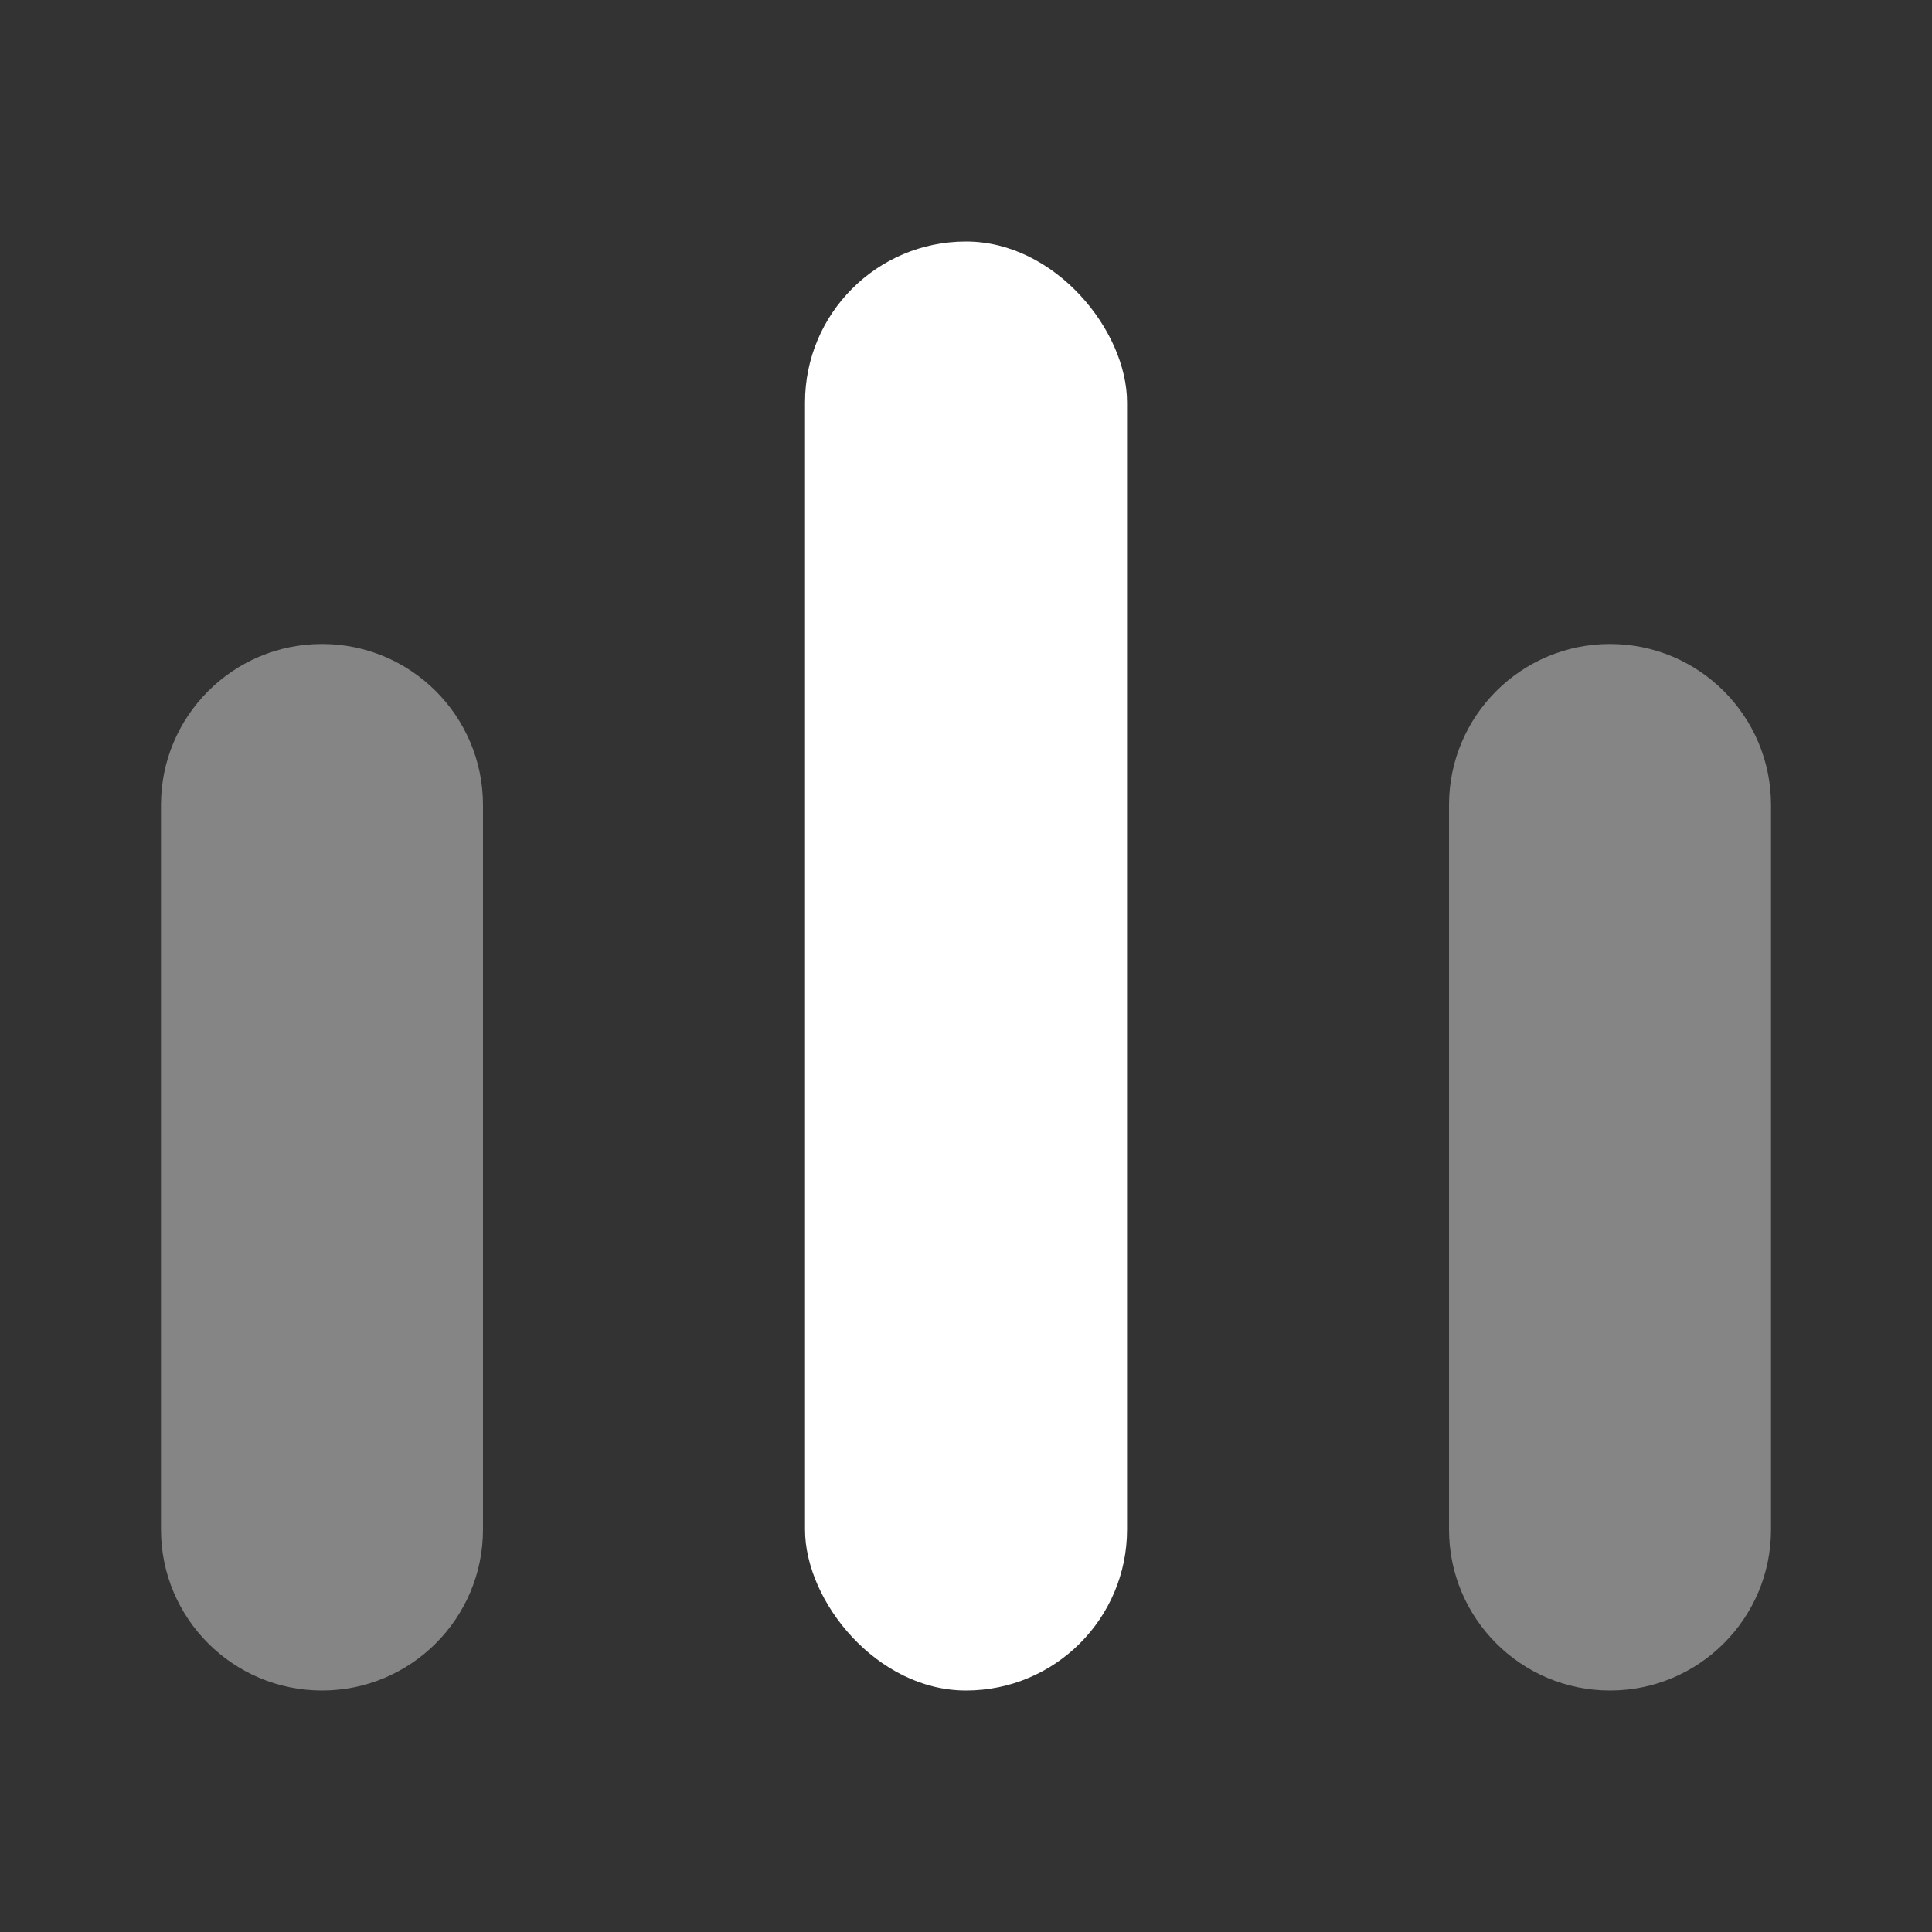
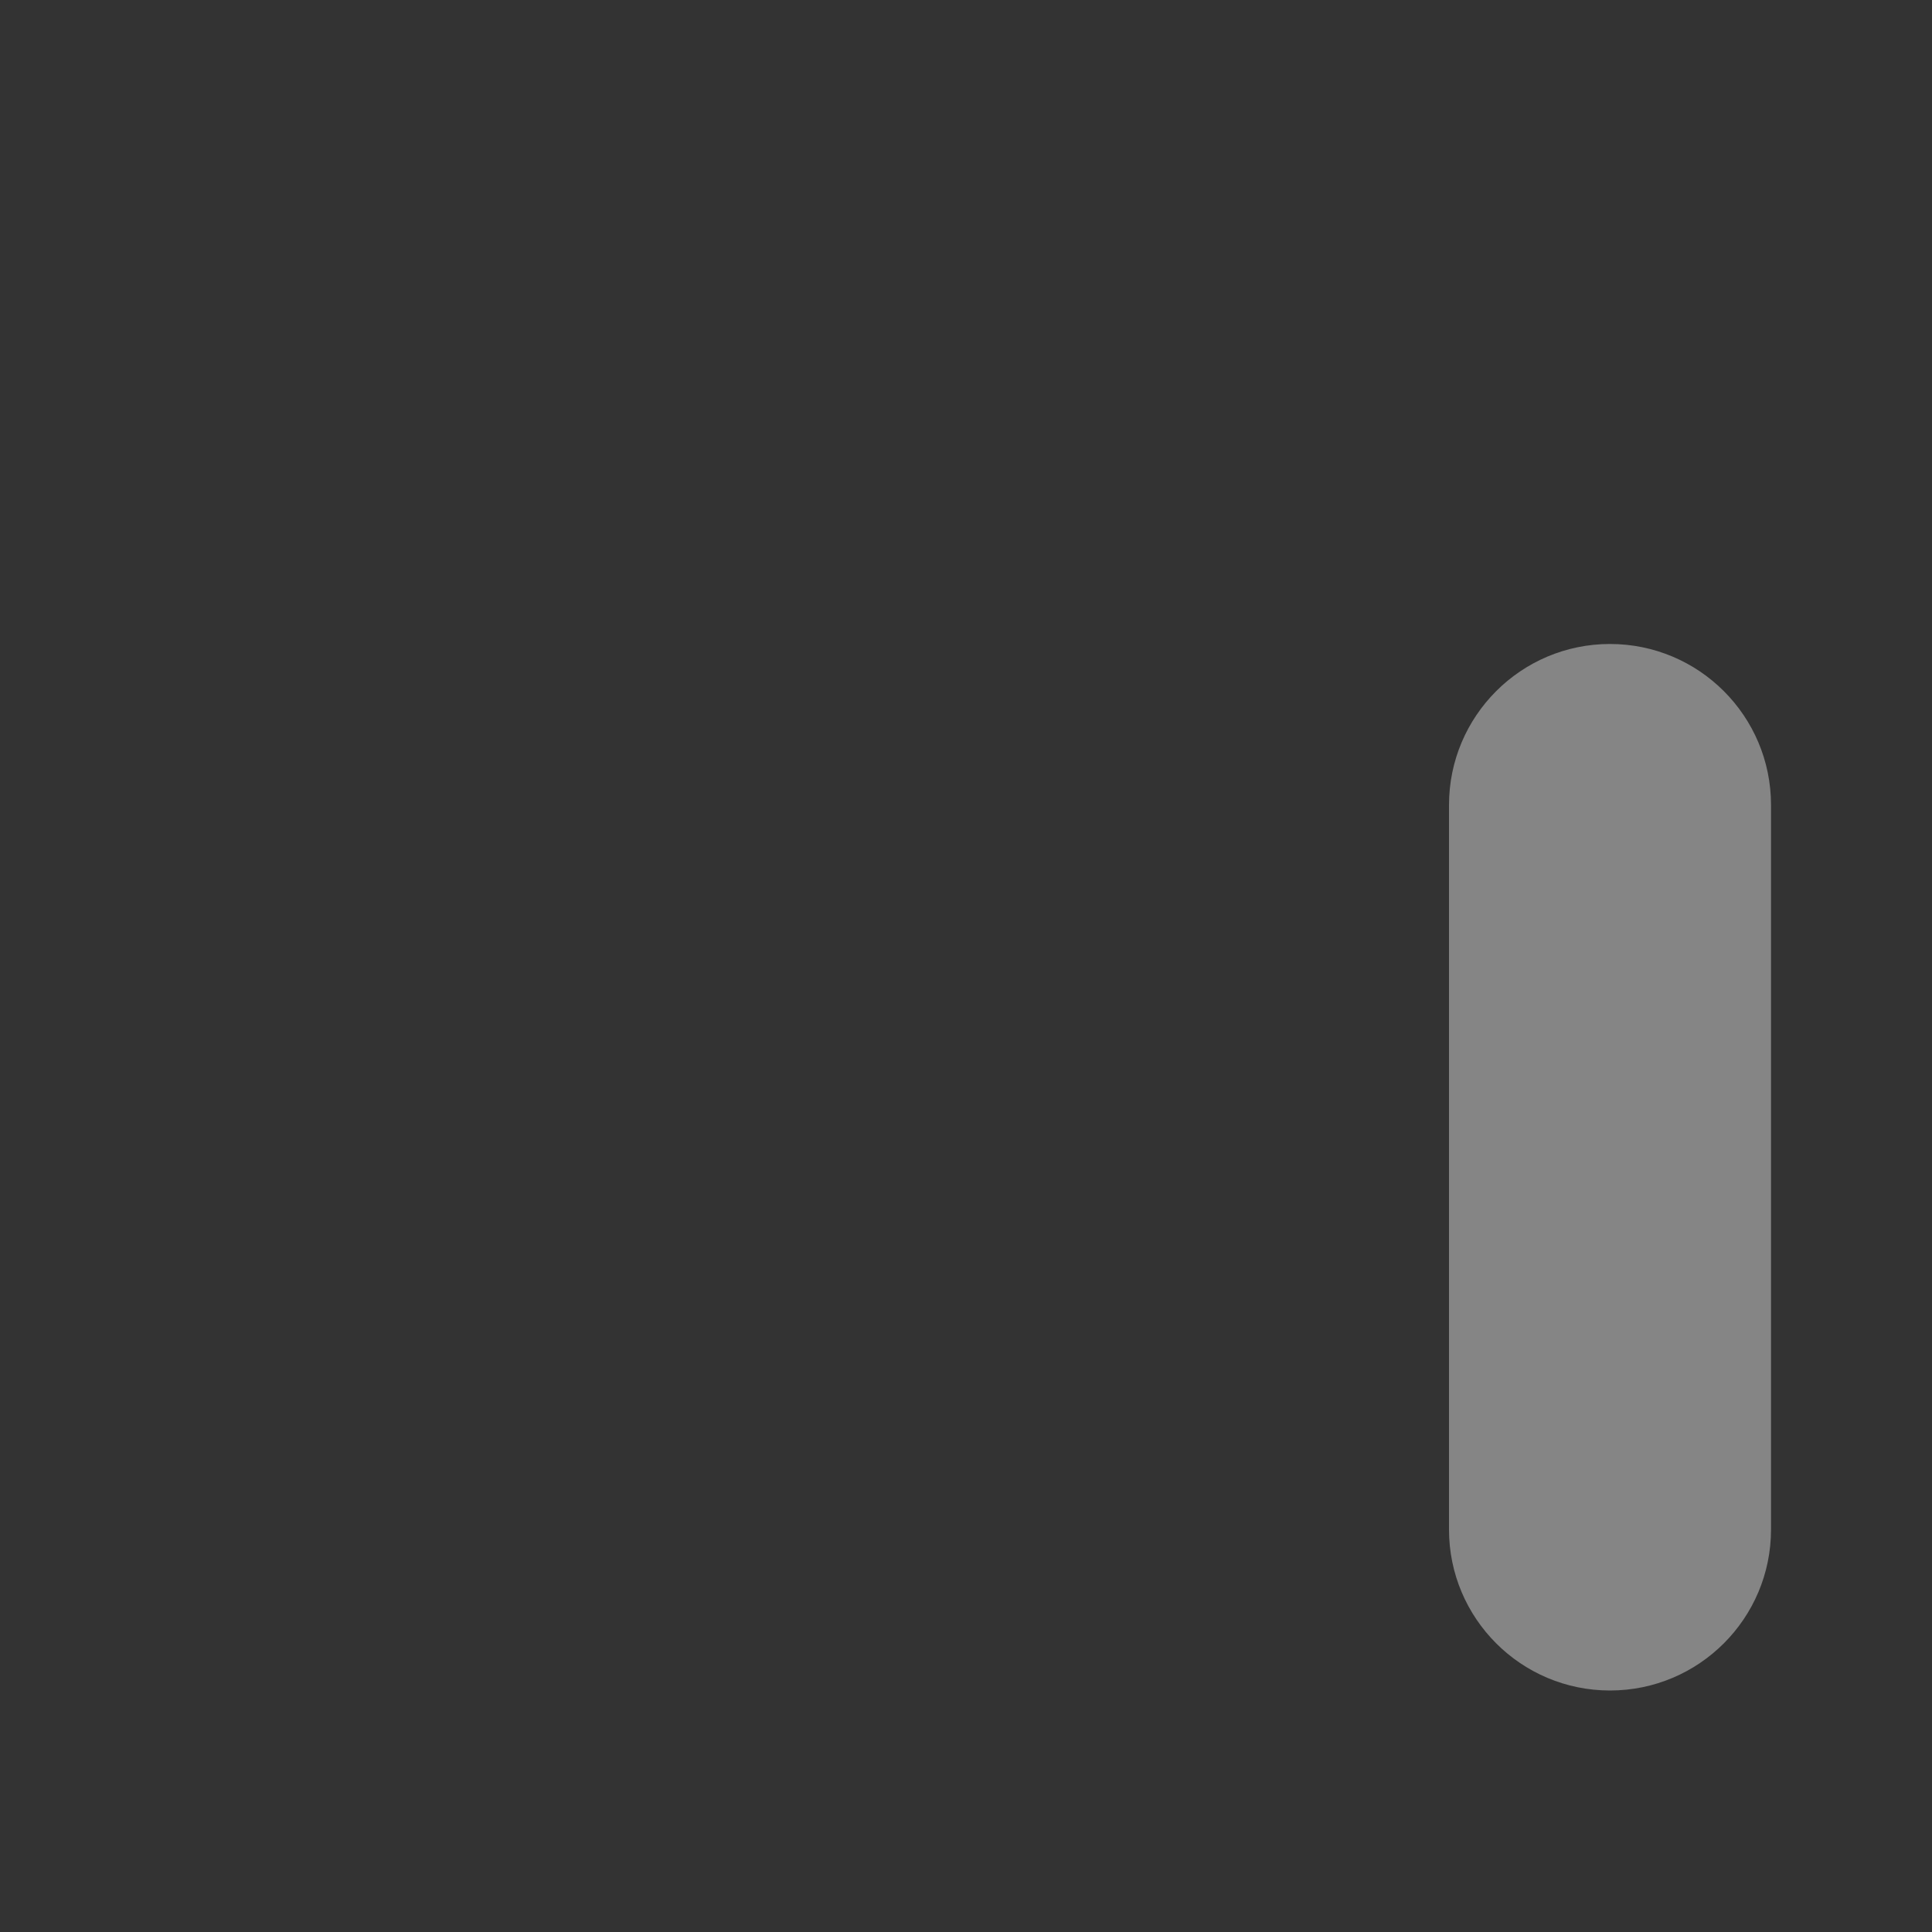
<svg xmlns="http://www.w3.org/2000/svg" width="28" height="28" viewBox="0 0 28 28" fill="none">
  <rect x="0" y="0" width="28" height="28" fill="#333333" stroke="none" />
-   <rect x="11.667" y="3.5" width="4.667" height="21" rx="2.333" fill="white" />
-   <path opacity="0.4" d="M2.333 11.667C2.333 10.378 3.378 9.333 4.667 9.333C5.955 9.333 7 10.378 7 11.667V22.167C7 23.455 5.955 24.5 4.667 24.5C3.378 24.5 2.333 23.455 2.333 22.167V11.667Z" fill="white" />
  <path opacity="0.4" d="M21 11.667C21 10.378 22.045 9.333 23.333 9.333C24.622 9.333 25.667 10.378 25.667 11.667V22.167C25.667 23.455 24.622 24.5 23.333 24.5C22.045 24.5 21 23.455 21 22.167V11.667Z" fill="white" />
</svg>